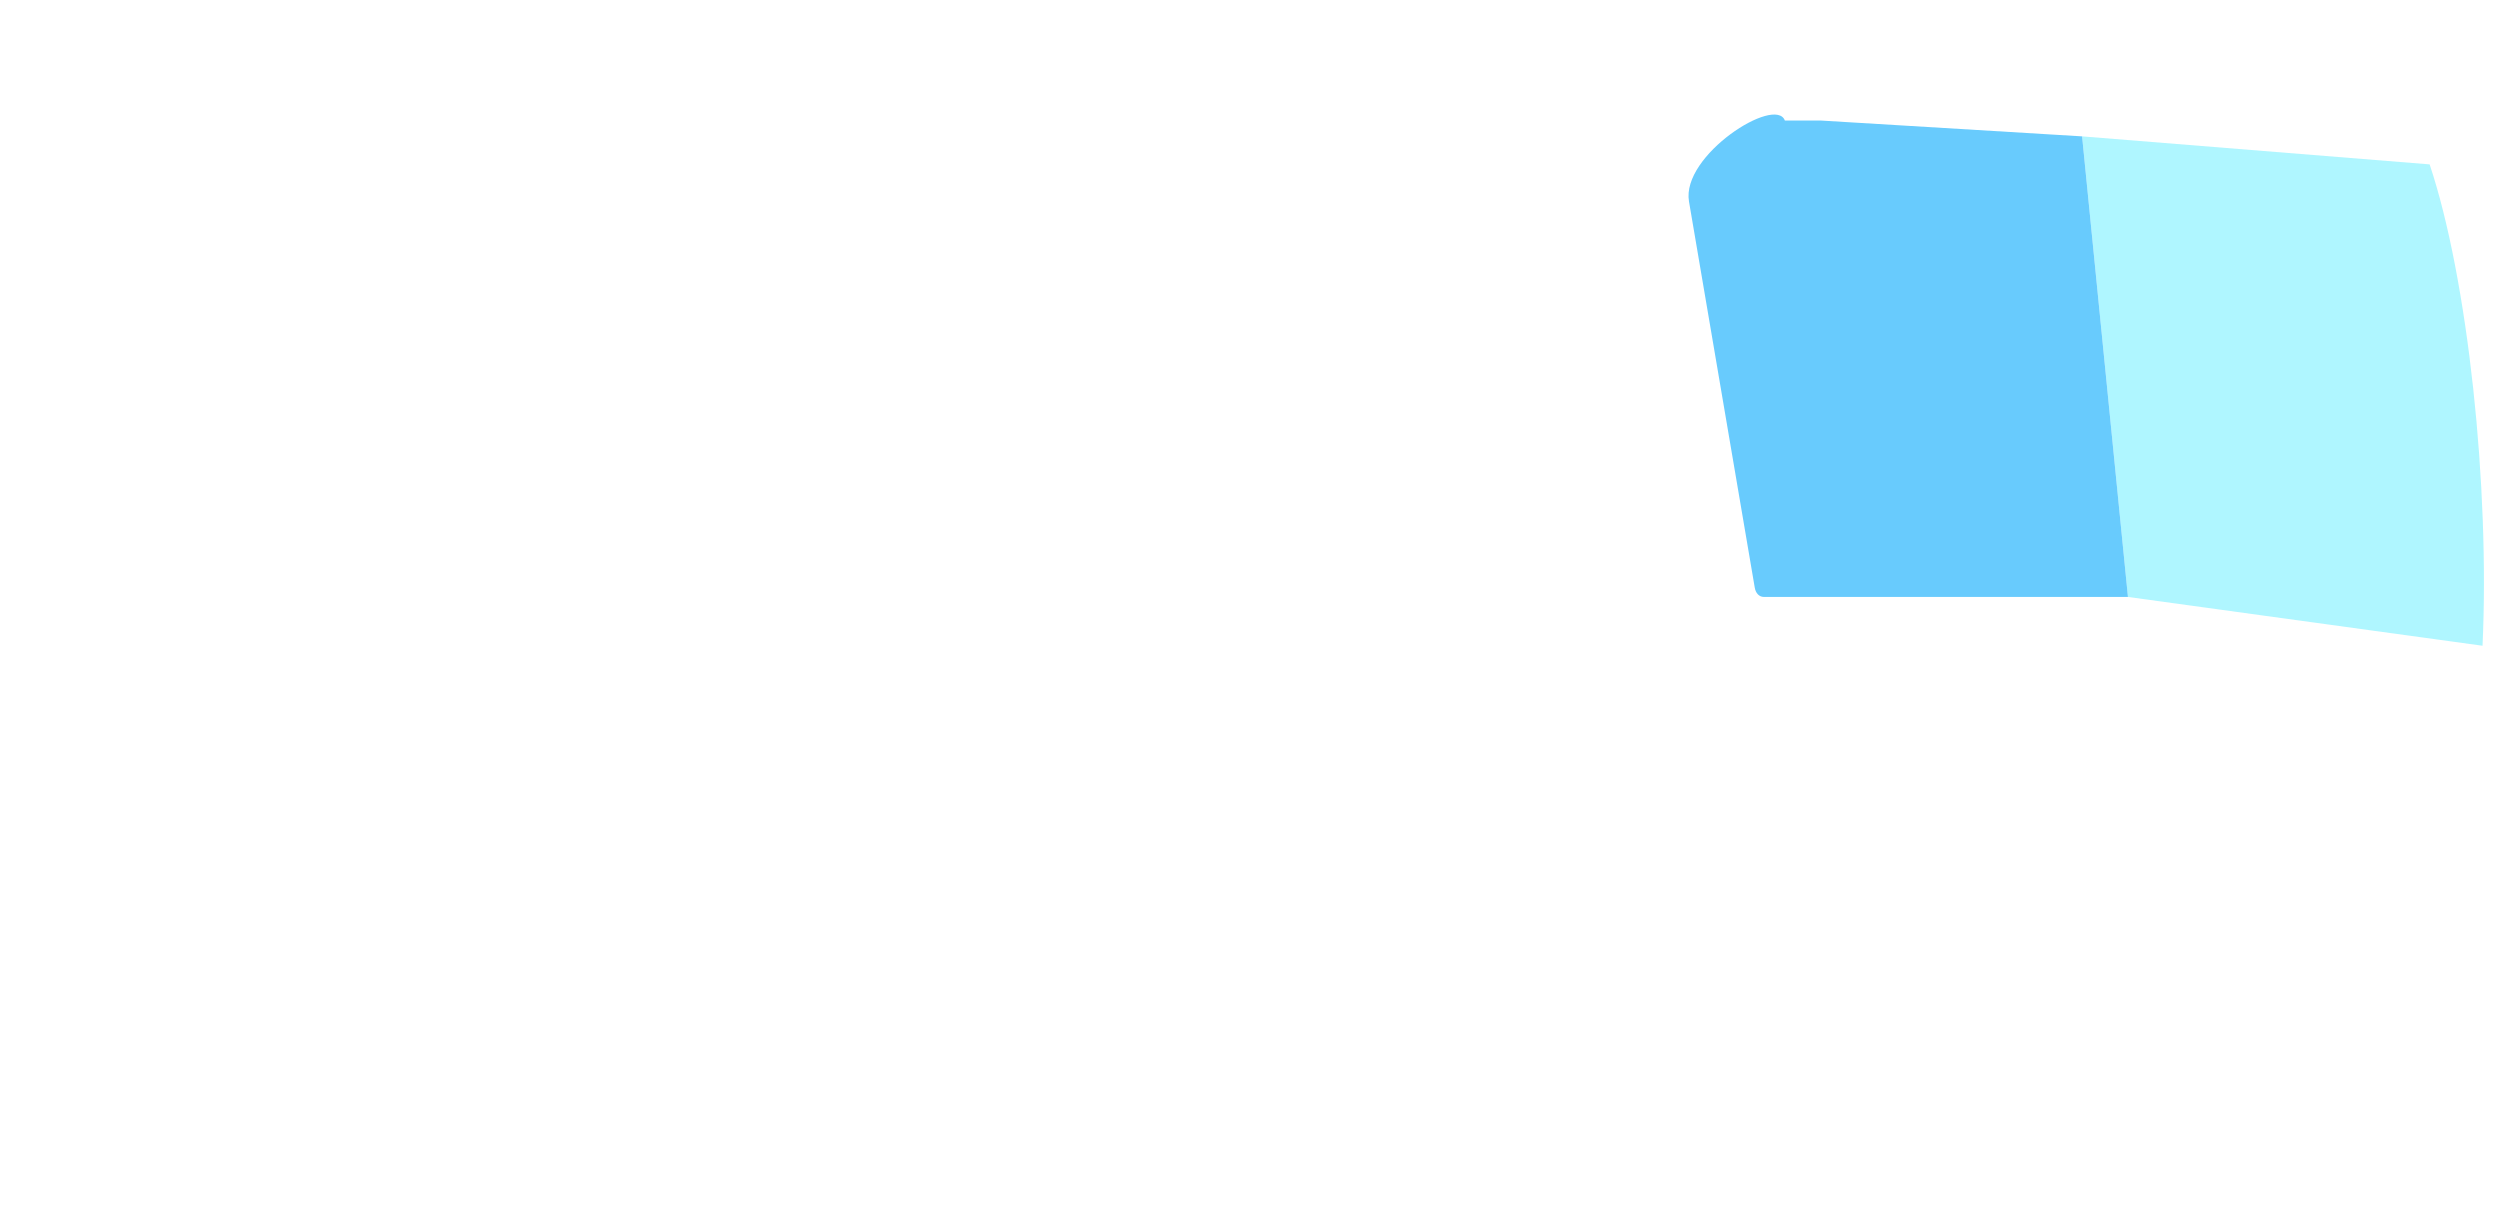
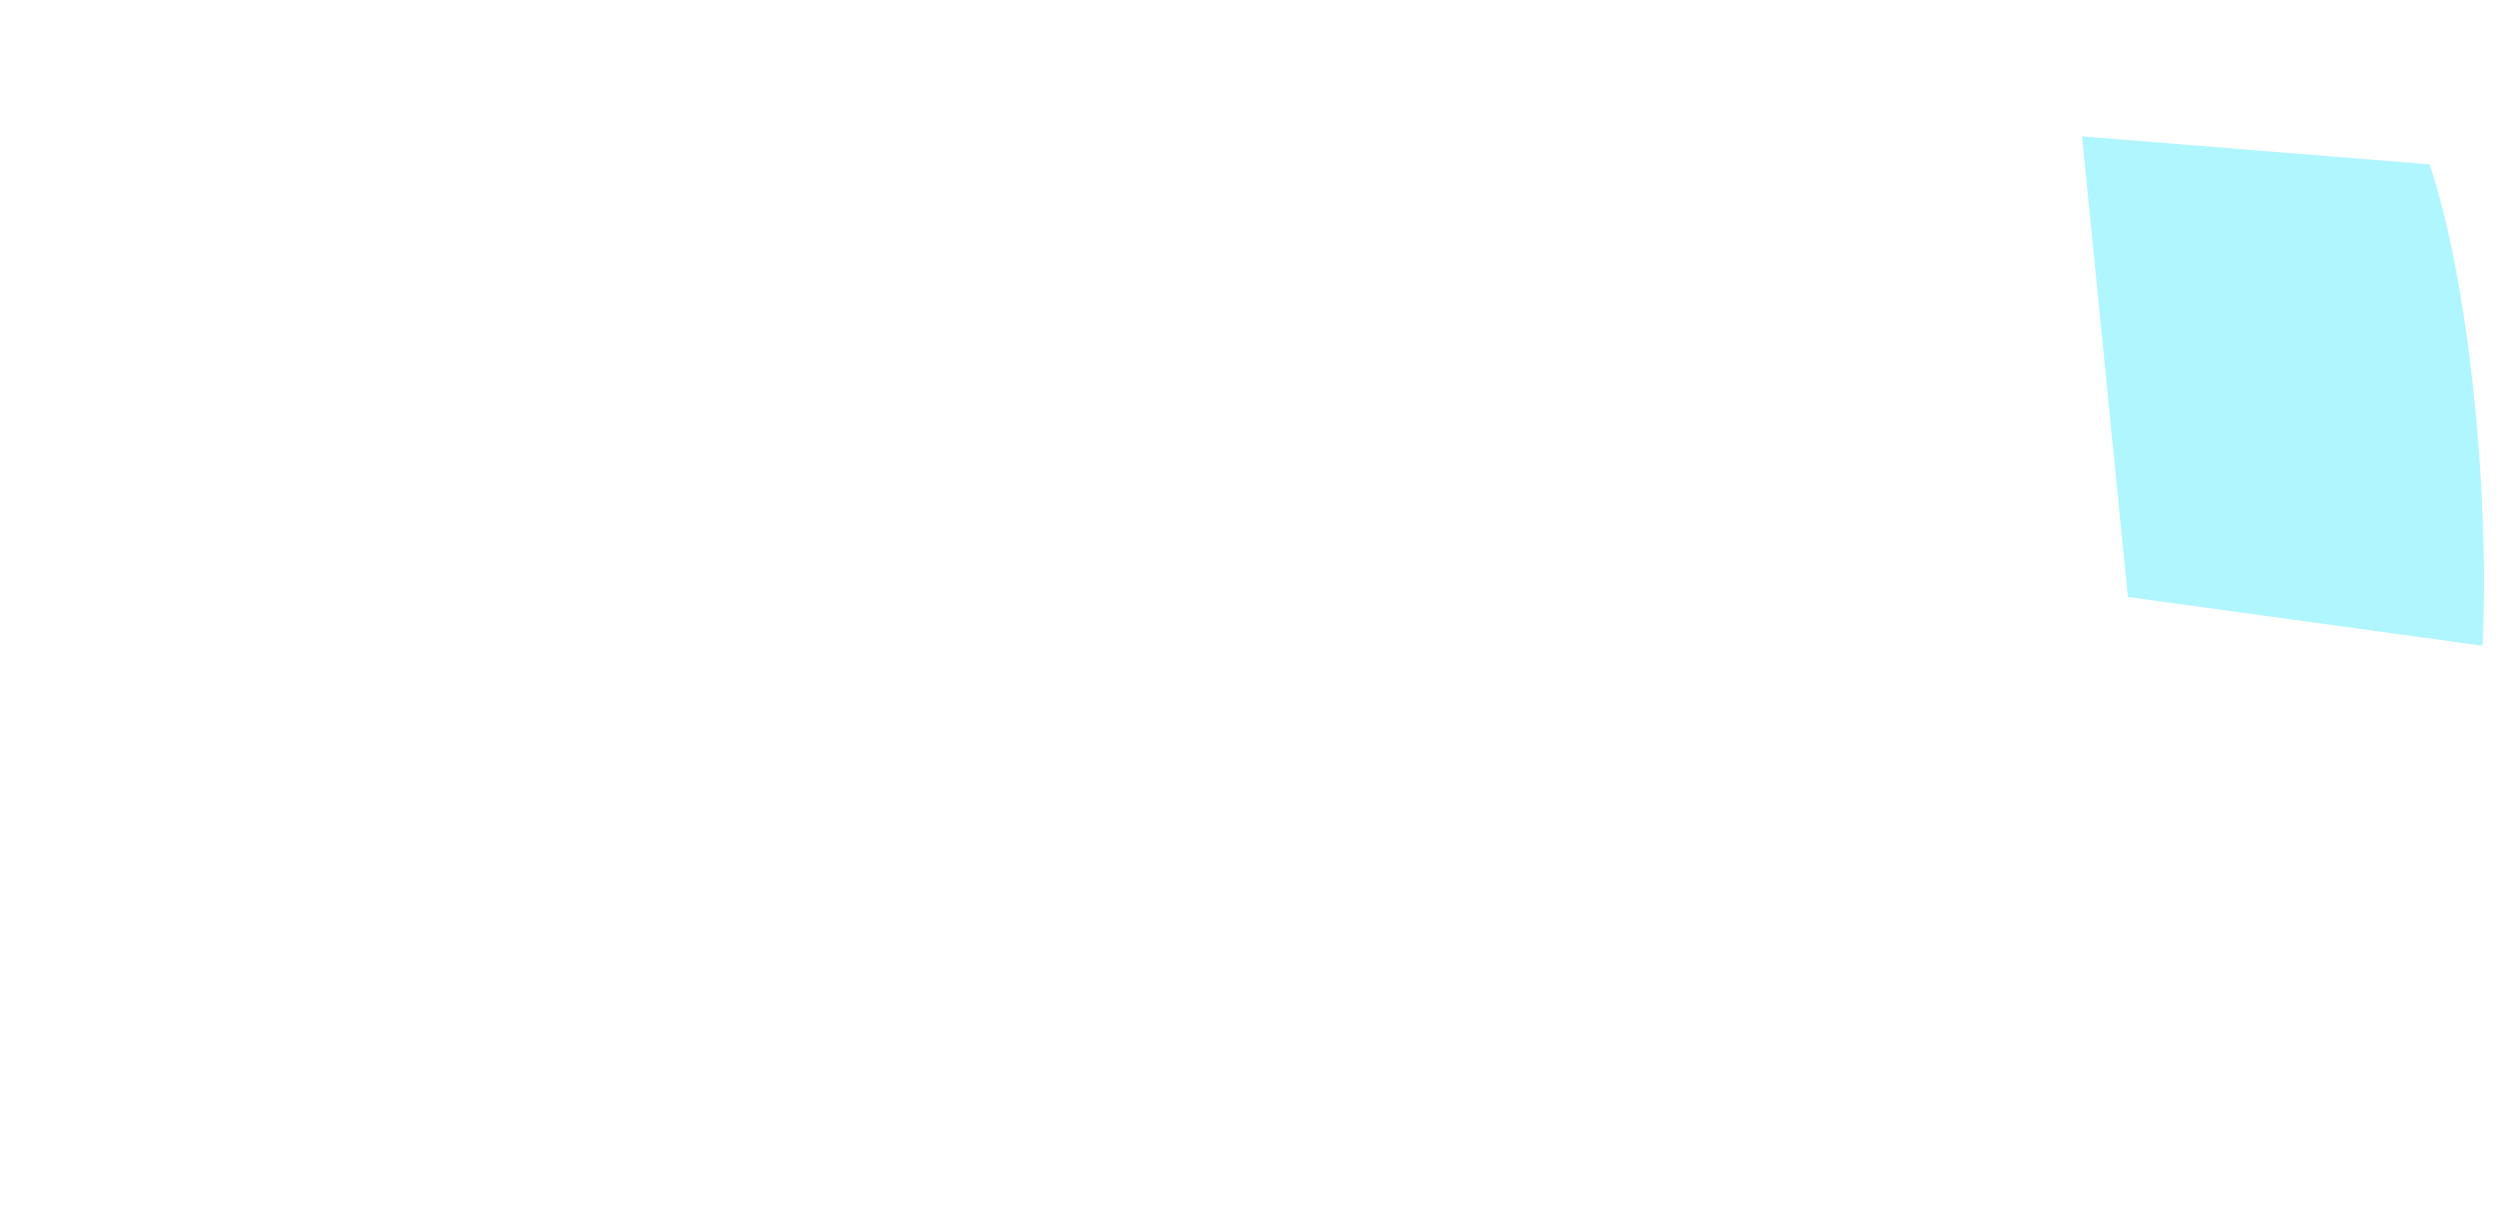
<svg xmlns="http://www.w3.org/2000/svg" xmlns:ns1="http://sodipodi.sourceforge.net/DTD/sodipodi-0.dtd" xmlns:ns2="http://www.inkscape.org/namespaces/inkscape" id="Layer_1" viewBox="0 0 258.998 108.762" height="125.945" width="258.998" version="1.1" y="0px" x="0px" class="mdl-js" ns1:docname="delivery-car-window.svg" ns2:version="0.92.2 5c3e80d, 2017-08-06">
  <defs id="defs13947" />
  <ns1:namedview pagecolor="#ffffff" bordercolor="#666666" borderopacity="1" objecttolerance="10" gridtolerance="10" guidetolerance="10" ns2:pageopacity="0" ns2:pageshadow="2" ns2:window-width="1388" ns2:window-height="855" id="namedview13945" showgrid="false" fit-margin-top="0" fit-margin-left="0" fit-margin-right="0" fit-margin-bottom="0" ns2:zoom="2.2819254" ns2:cx="144.90243" ns2:cy="65.209561" ns2:window-x="337" ns2:window-y="137" ns2:window-maximized="0" ns2:current-layer="Layer_1" />
  <g id="g4557" transform="translate(-40.869,-27.689)">
    <path id="path4546" d="m 261.32,80.94 36.738,5.056 C 298.815,69.583 296.56,48.042 292.577,36.127 L 256.572,33.225 Z" style="fill:#aff6ff;stroke-width:1.031" ns2:connector-curvature="0" ns1:nodetypes="ccccc" />
-     <path id="path4548" d="m 229.498,31.585 27.074,1.64 4.75,47.715 -37.712,2e-6 c -0.525,0 -0.859,-0.43 -0.947,-0.947 l -6.817,-40.025 c -0.815,-4.785 8.963,-11.001 9.933,-8.384 z" style="fill:#68cbfd" ns2:connector-curvature="0" ns1:nodetypes="cccssscc" />
  </g>
  <g id="g-1" transform="translate(72.745,-15.903)" />
</svg>